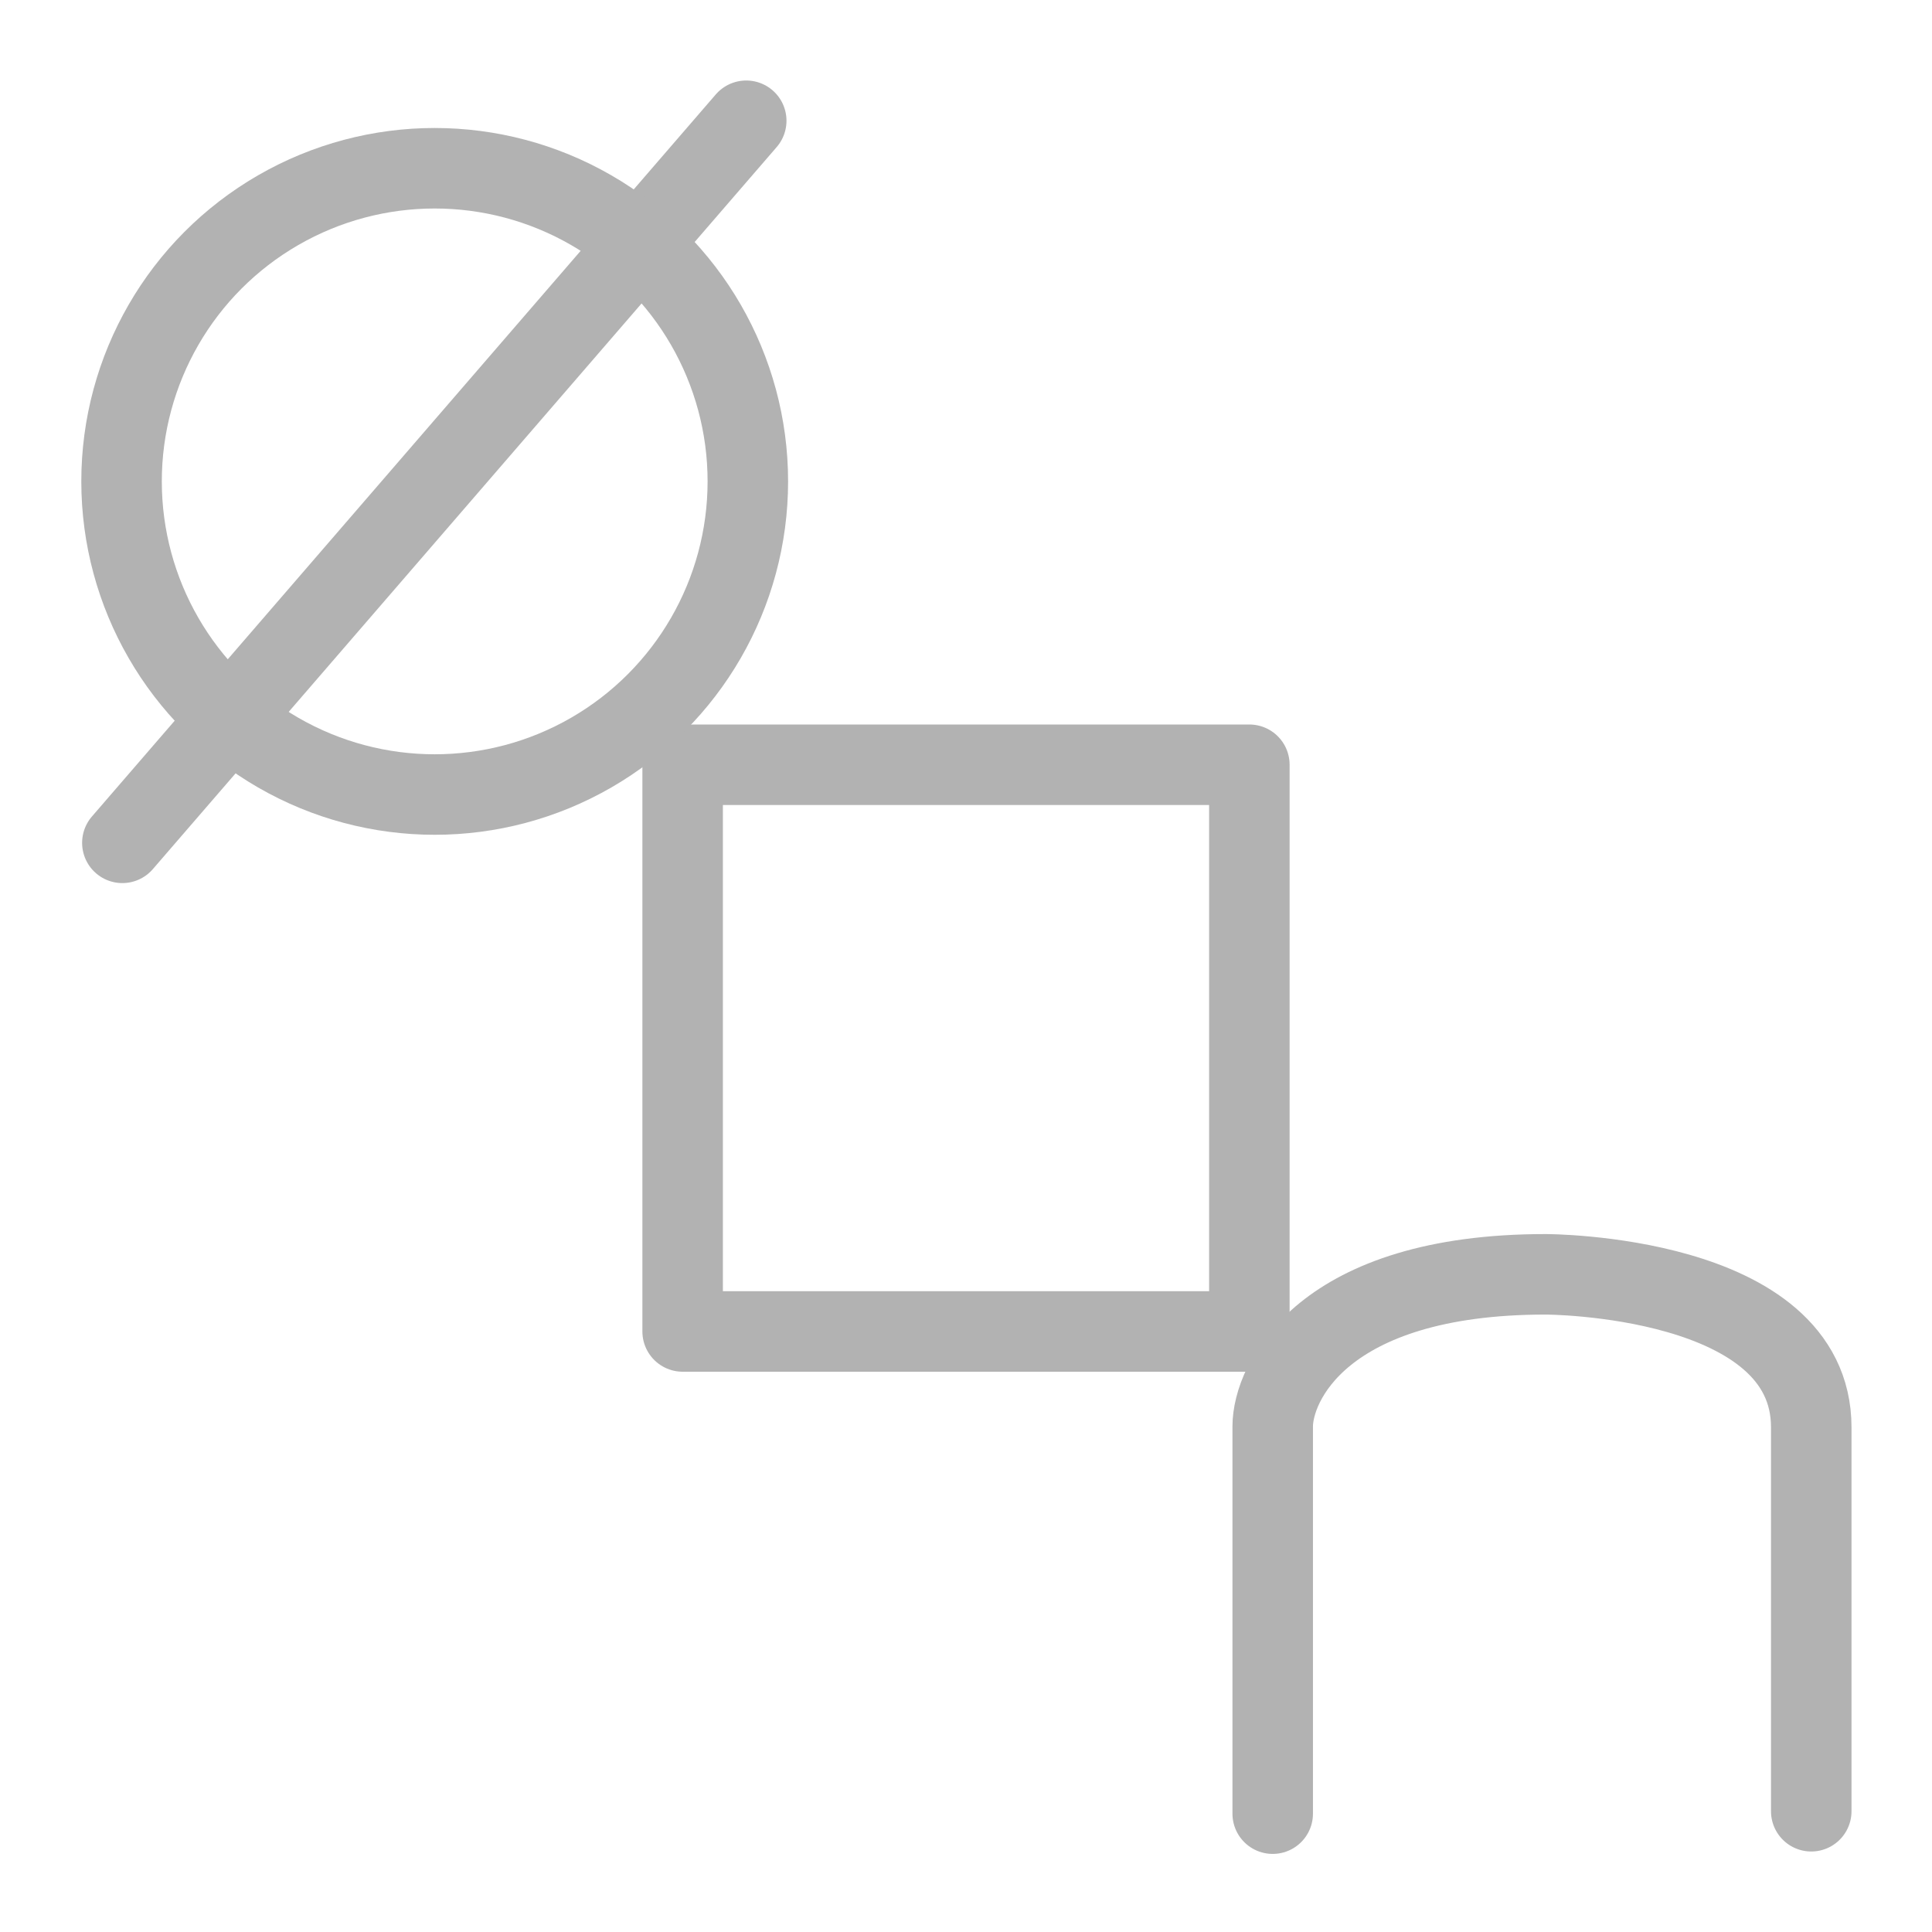
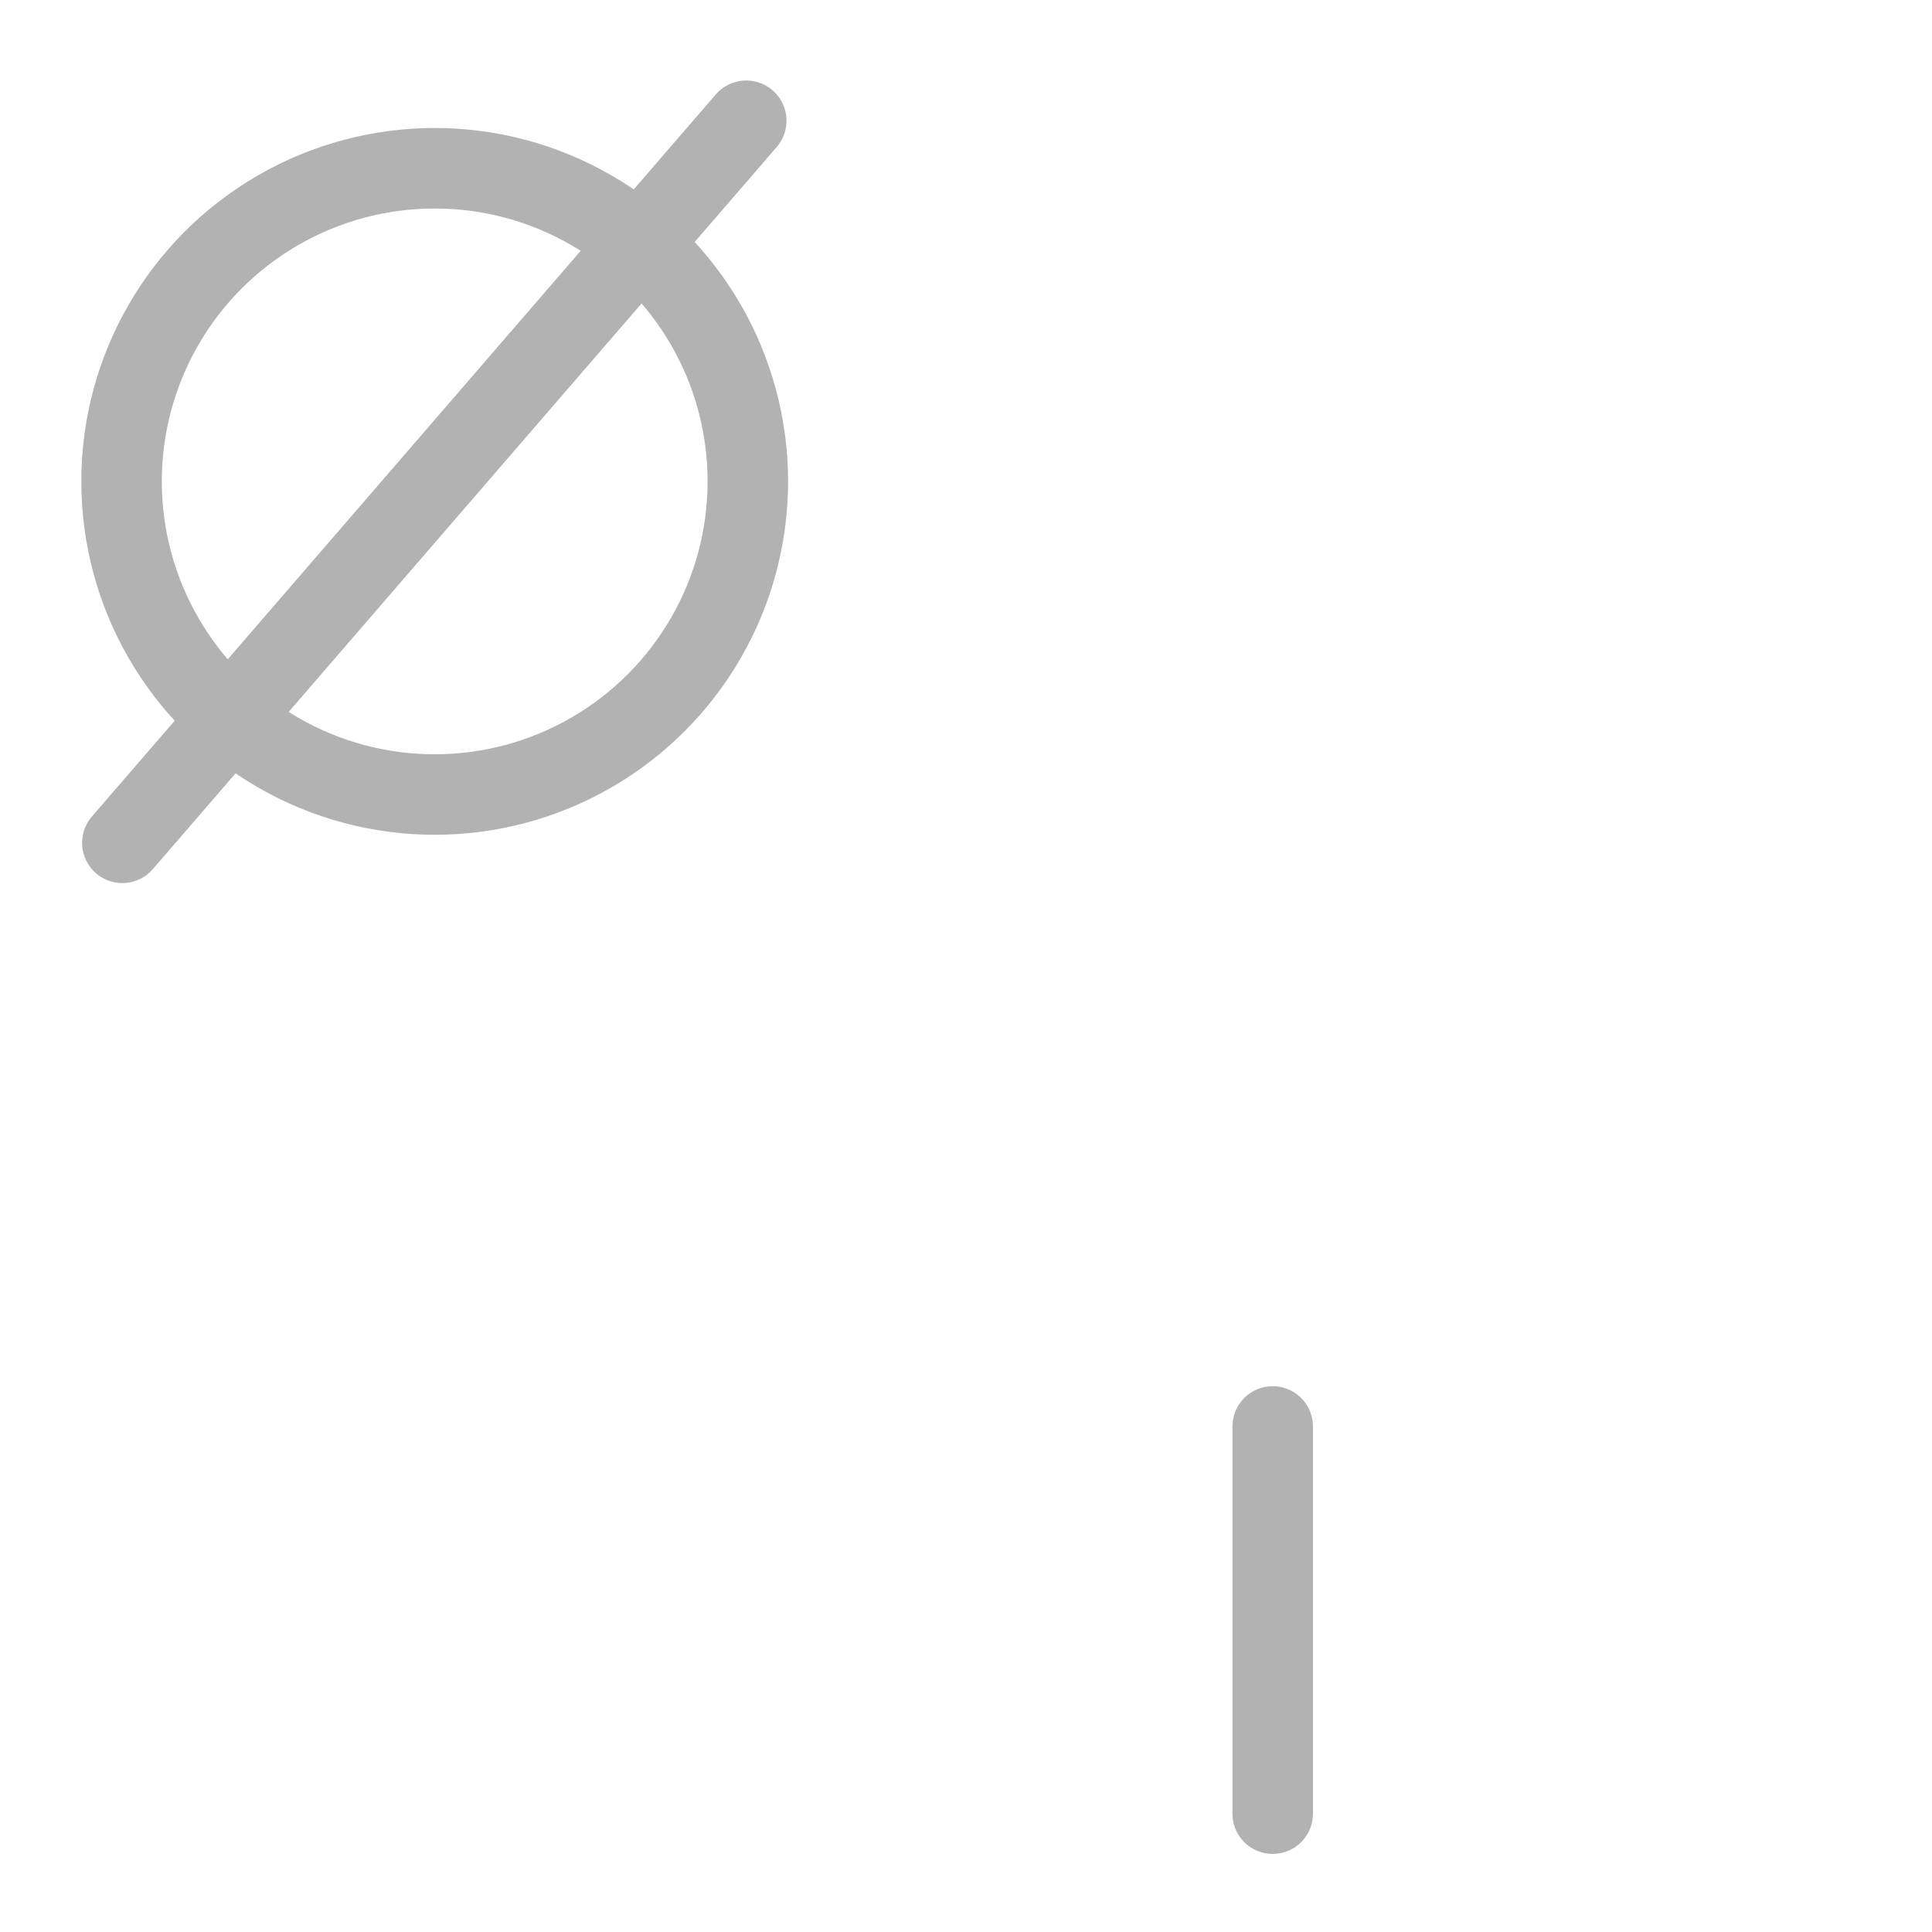
<svg xmlns="http://www.w3.org/2000/svg" id="icon" viewBox="0 0 24 24">
  <defs>
    <style>.cls-1,.cls-2,.cls-3{fill:none;stroke:#b2b2b2;}.cls-1,.cls-2{stroke-linecap:round;}.cls-1{stroke-linejoin:round;}.cls-2,.cls-3{stroke-miterlimit:10;}</style>
  </defs>
-   <rect class="cls-1" x="8.48" y="9.5" width="7.04" height="7.04" />
-   <path class="cls-2" d="M15.81,22.53V17.72c0-.54.61-1.89,3.39-1.89,0,0,3.3,0,3.3,1.9,0,0,0,4.77,0,4.77" />
+   <path class="cls-2" d="M15.81,22.53V17.72" />
  <line class="cls-2" x1="1.52" y1="10.47" x2="9.27" y2="1.5" />
  <circle class="cls-3" cx="5.4" cy="5.98" r="3.89" />
</svg>